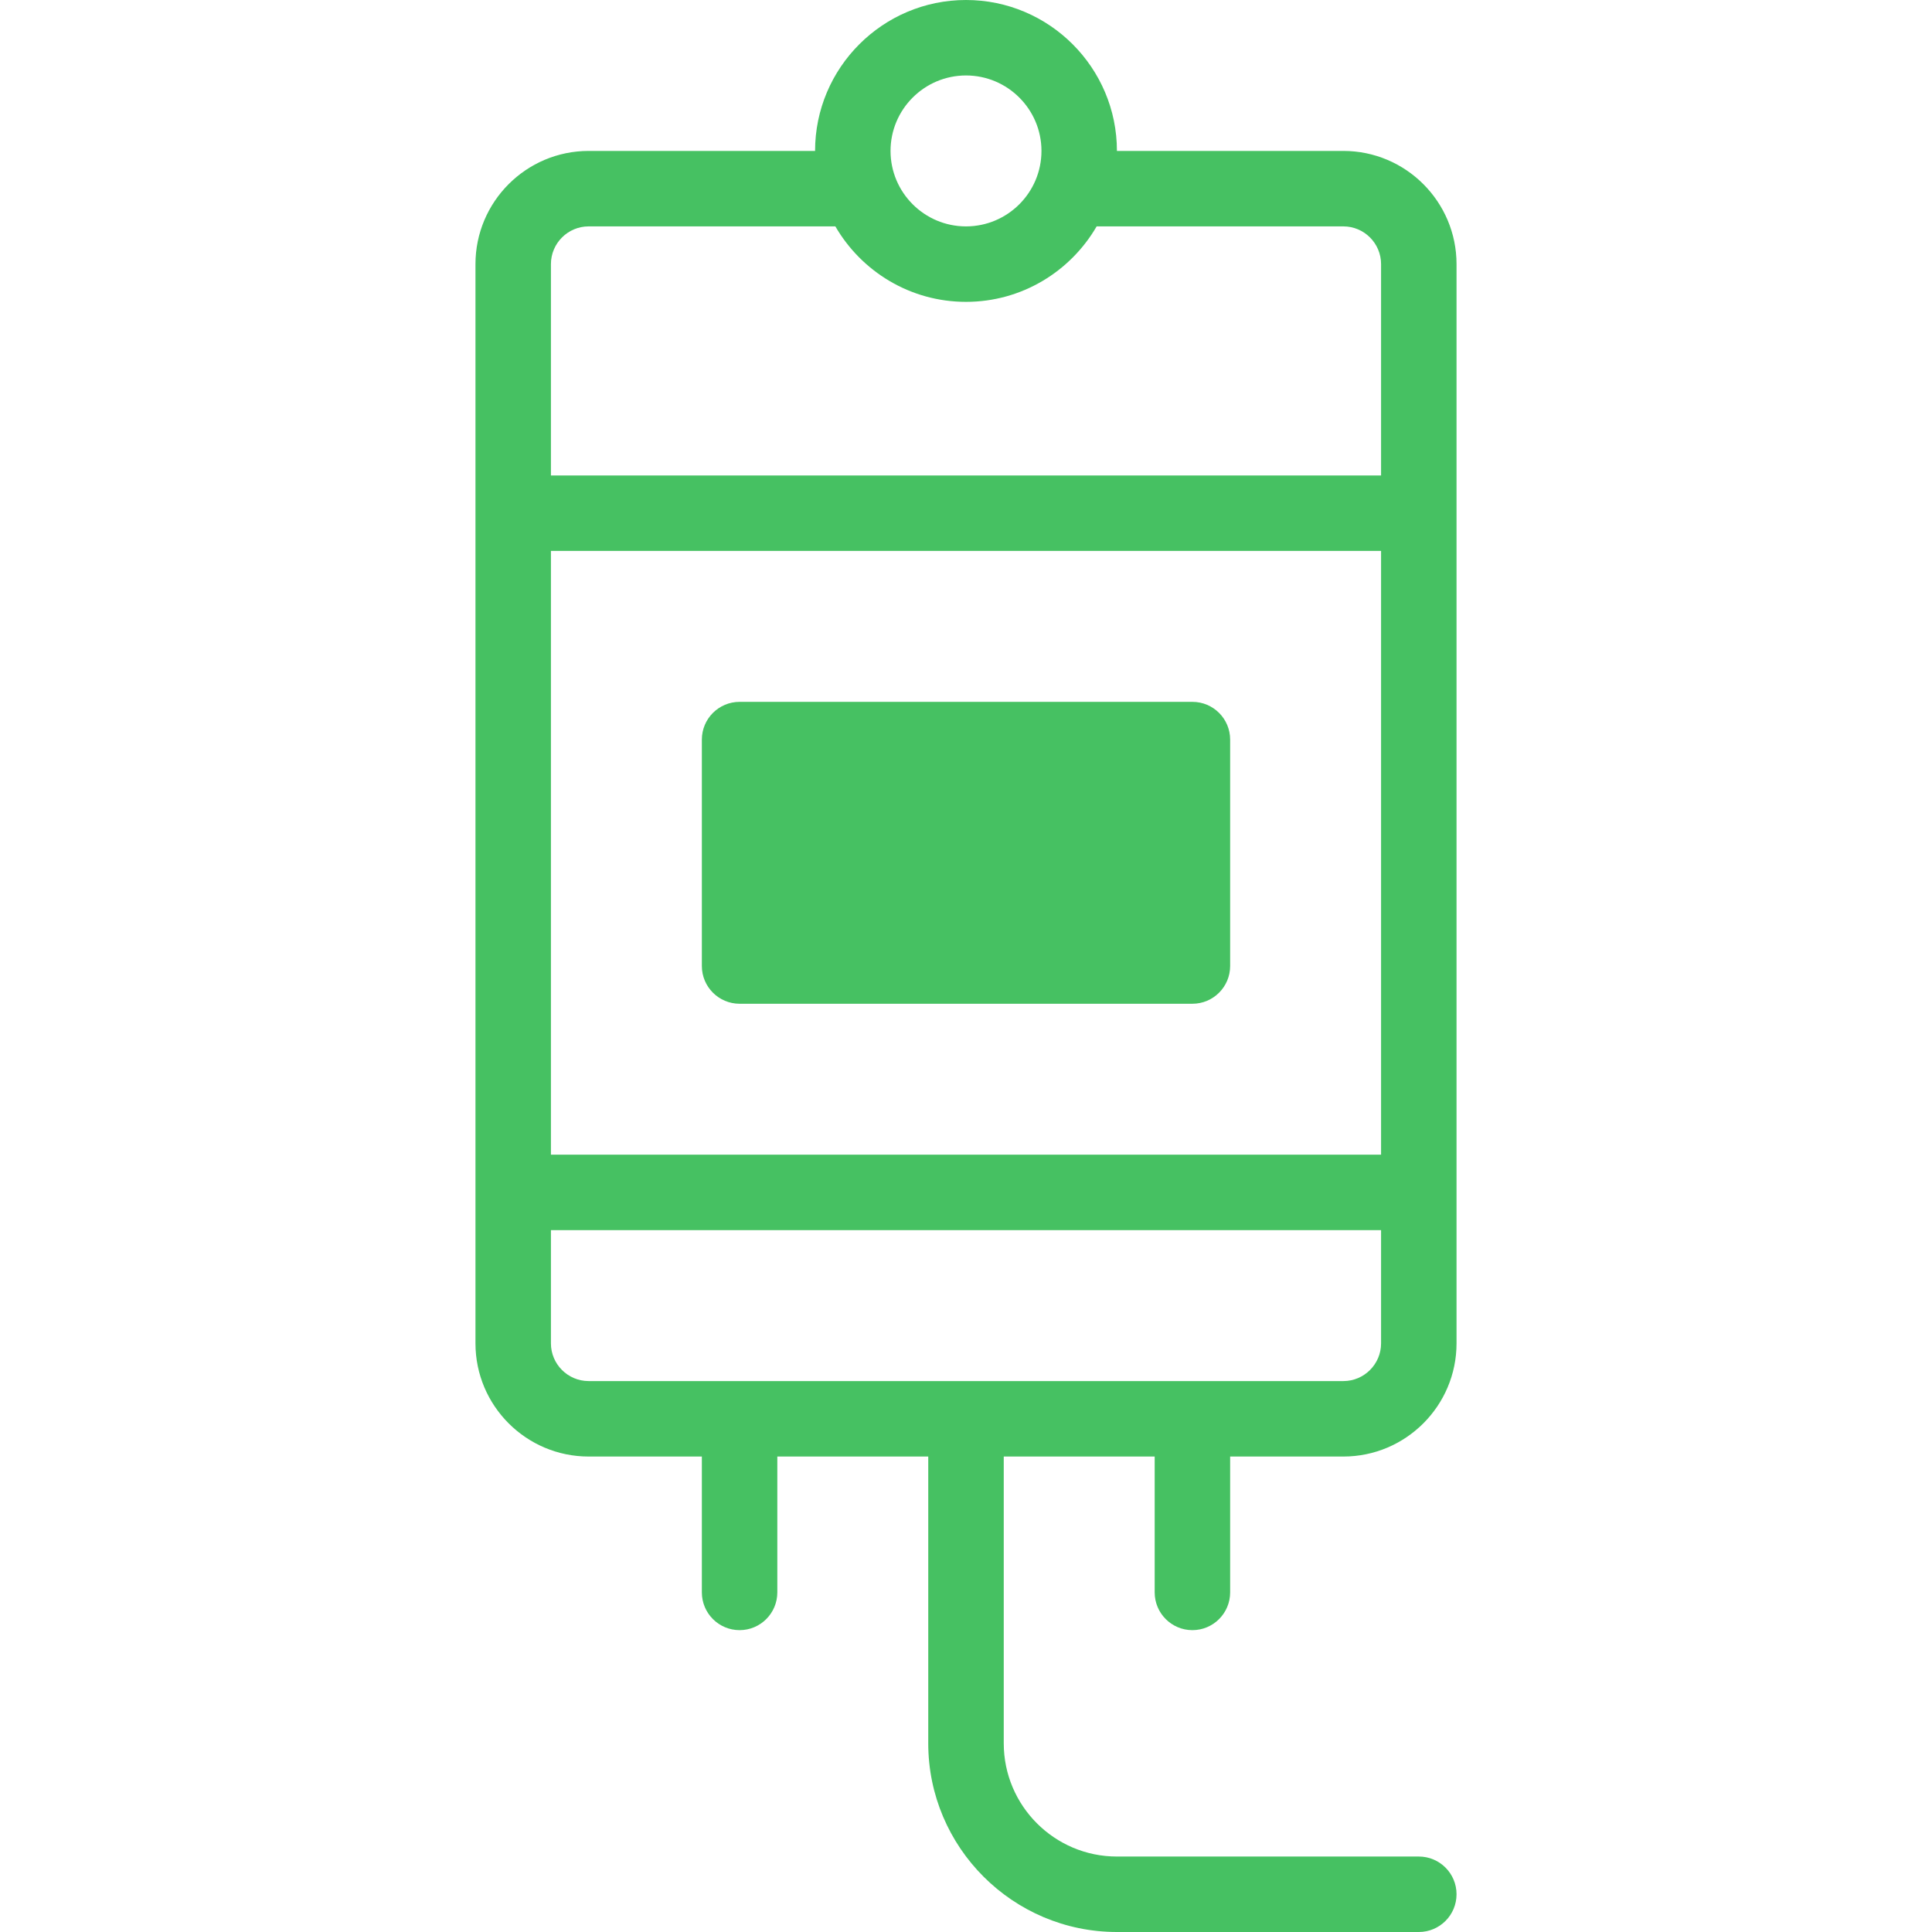
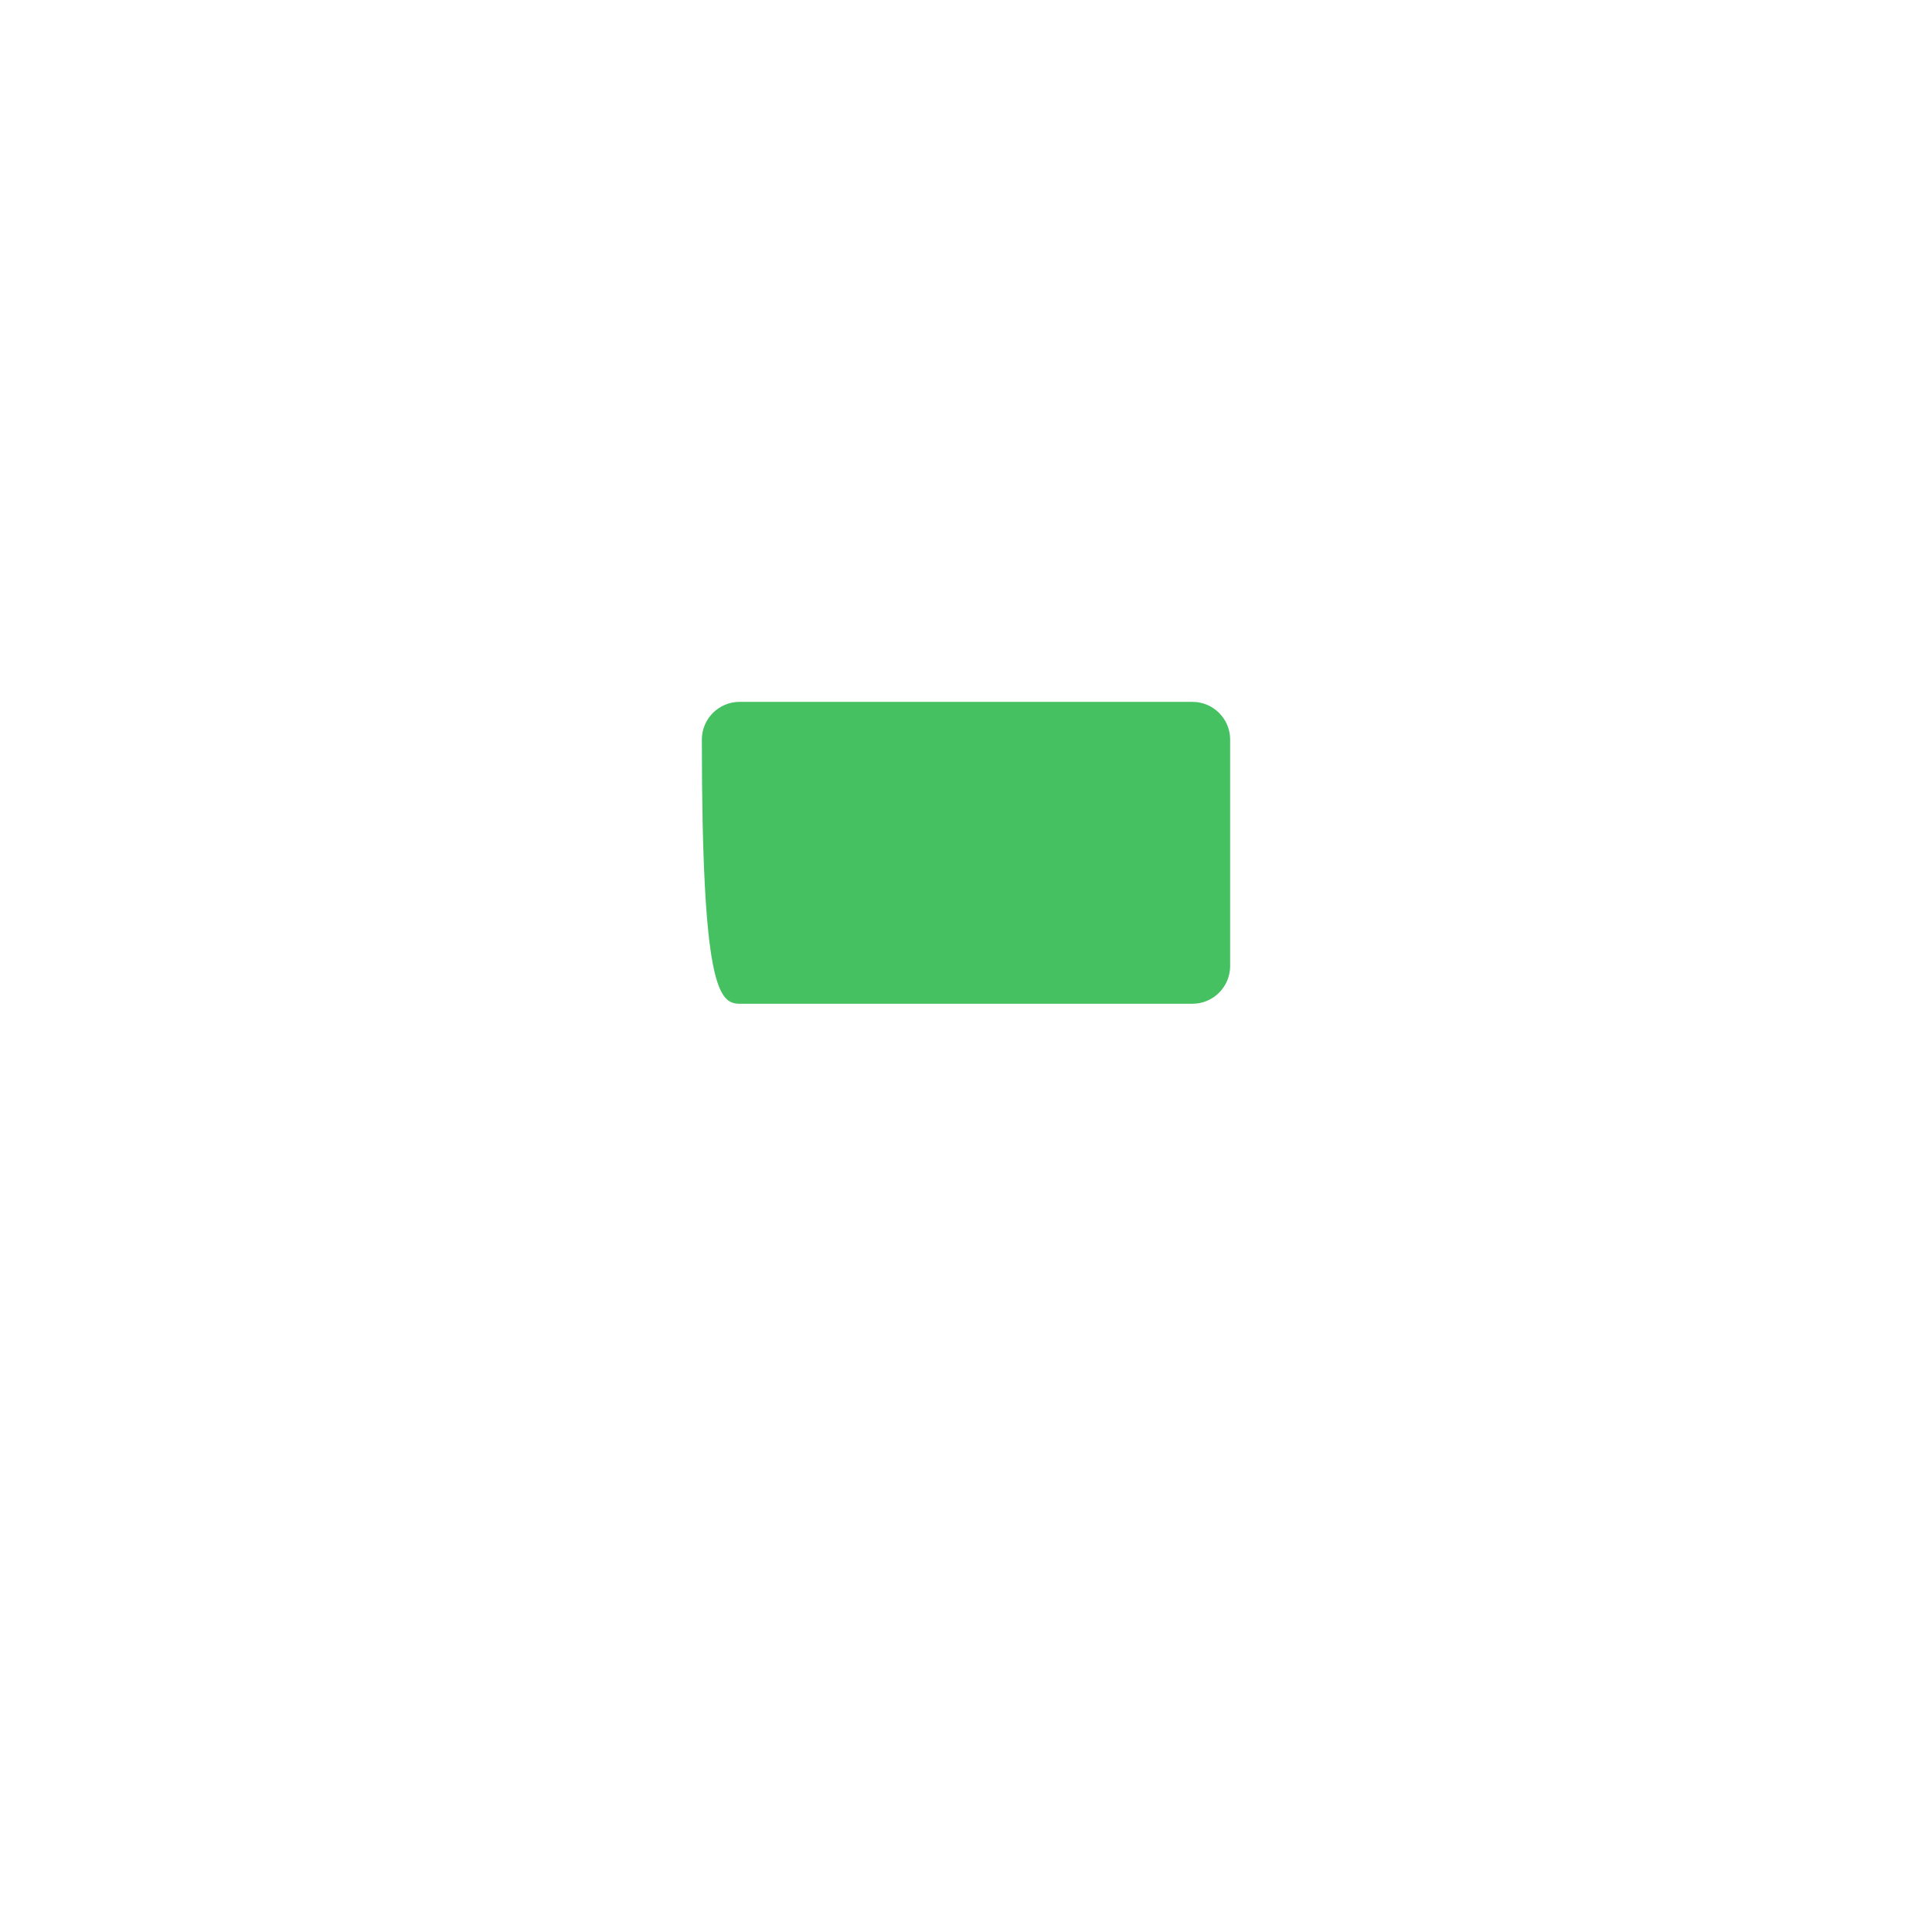
<svg xmlns="http://www.w3.org/2000/svg" width="50" height="50" viewBox="0 0 50 50" fill="none" id="SVG 0">
-   <path d="M30.859 42.188C31.399 42.188 31.836 41.75 31.836 41.211V37.695H34.766C36.381 37.695 37.695 36.381 37.695 34.766V6.836C37.695 5.221 36.381 3.906 34.766 3.906H28.906C28.906 1.752 27.154 0 25 0C22.846 0 21.094 1.752 21.094 3.906H15.234C13.619 3.906 12.305 5.221 12.305 6.836V34.766C12.305 36.381 13.619 37.695 15.234 37.695H18.164V41.211C18.164 41.75 18.601 42.188 19.141 42.188C19.68 42.188 20.117 41.75 20.117 41.211V37.695H24.023V45.117C24.023 47.81 26.214 50 28.906 50H36.719C37.258 50 37.695 49.563 37.695 49.023C37.695 48.484 37.258 48.047 36.719 48.047H28.906C27.291 48.047 25.977 46.733 25.977 45.117V37.695H29.883V41.211C29.883 41.75 30.32 42.188 30.859 42.188ZM14.258 14.258H35.742V29.883H14.258V14.258ZM25 1.953C26.077 1.953 26.953 2.829 26.953 3.906C26.953 4.983 26.077 5.859 25 5.859C23.923 5.859 23.047 4.983 23.047 3.906C23.047 2.829 23.923 1.953 25 1.953ZM15.234 5.859H21.619C22.296 7.026 23.557 7.812 25 7.812C26.443 7.812 27.704 7.026 28.381 5.859H34.766C35.304 5.859 35.742 6.297 35.742 6.836V12.305H14.258V6.836C14.258 6.297 14.696 5.859 15.234 5.859ZM14.258 34.766V31.836H35.742V34.766C35.742 35.304 35.304 35.742 34.766 35.742H15.234C14.696 35.742 14.258 35.304 14.258 34.766Z" fill="#46c162" />
-   <path d="M30.859 18.164H19.141C18.601 18.164 18.164 18.601 18.164 19.141V25C18.164 25.539 18.601 25.977 19.141 25.977H30.859C31.399 25.977 31.836 25.539 31.836 25V19.141C31.836 18.601 31.399 18.164 30.859 18.164Z" fill="#46c162" />
+   <path d="M30.859 18.164H19.141C18.601 18.164 18.164 18.601 18.164 19.141C18.164 25.539 18.601 25.977 19.141 25.977H30.859C31.399 25.977 31.836 25.539 31.836 25V19.141C31.836 18.601 31.399 18.164 30.859 18.164Z" fill="#46c162" />
</svg>